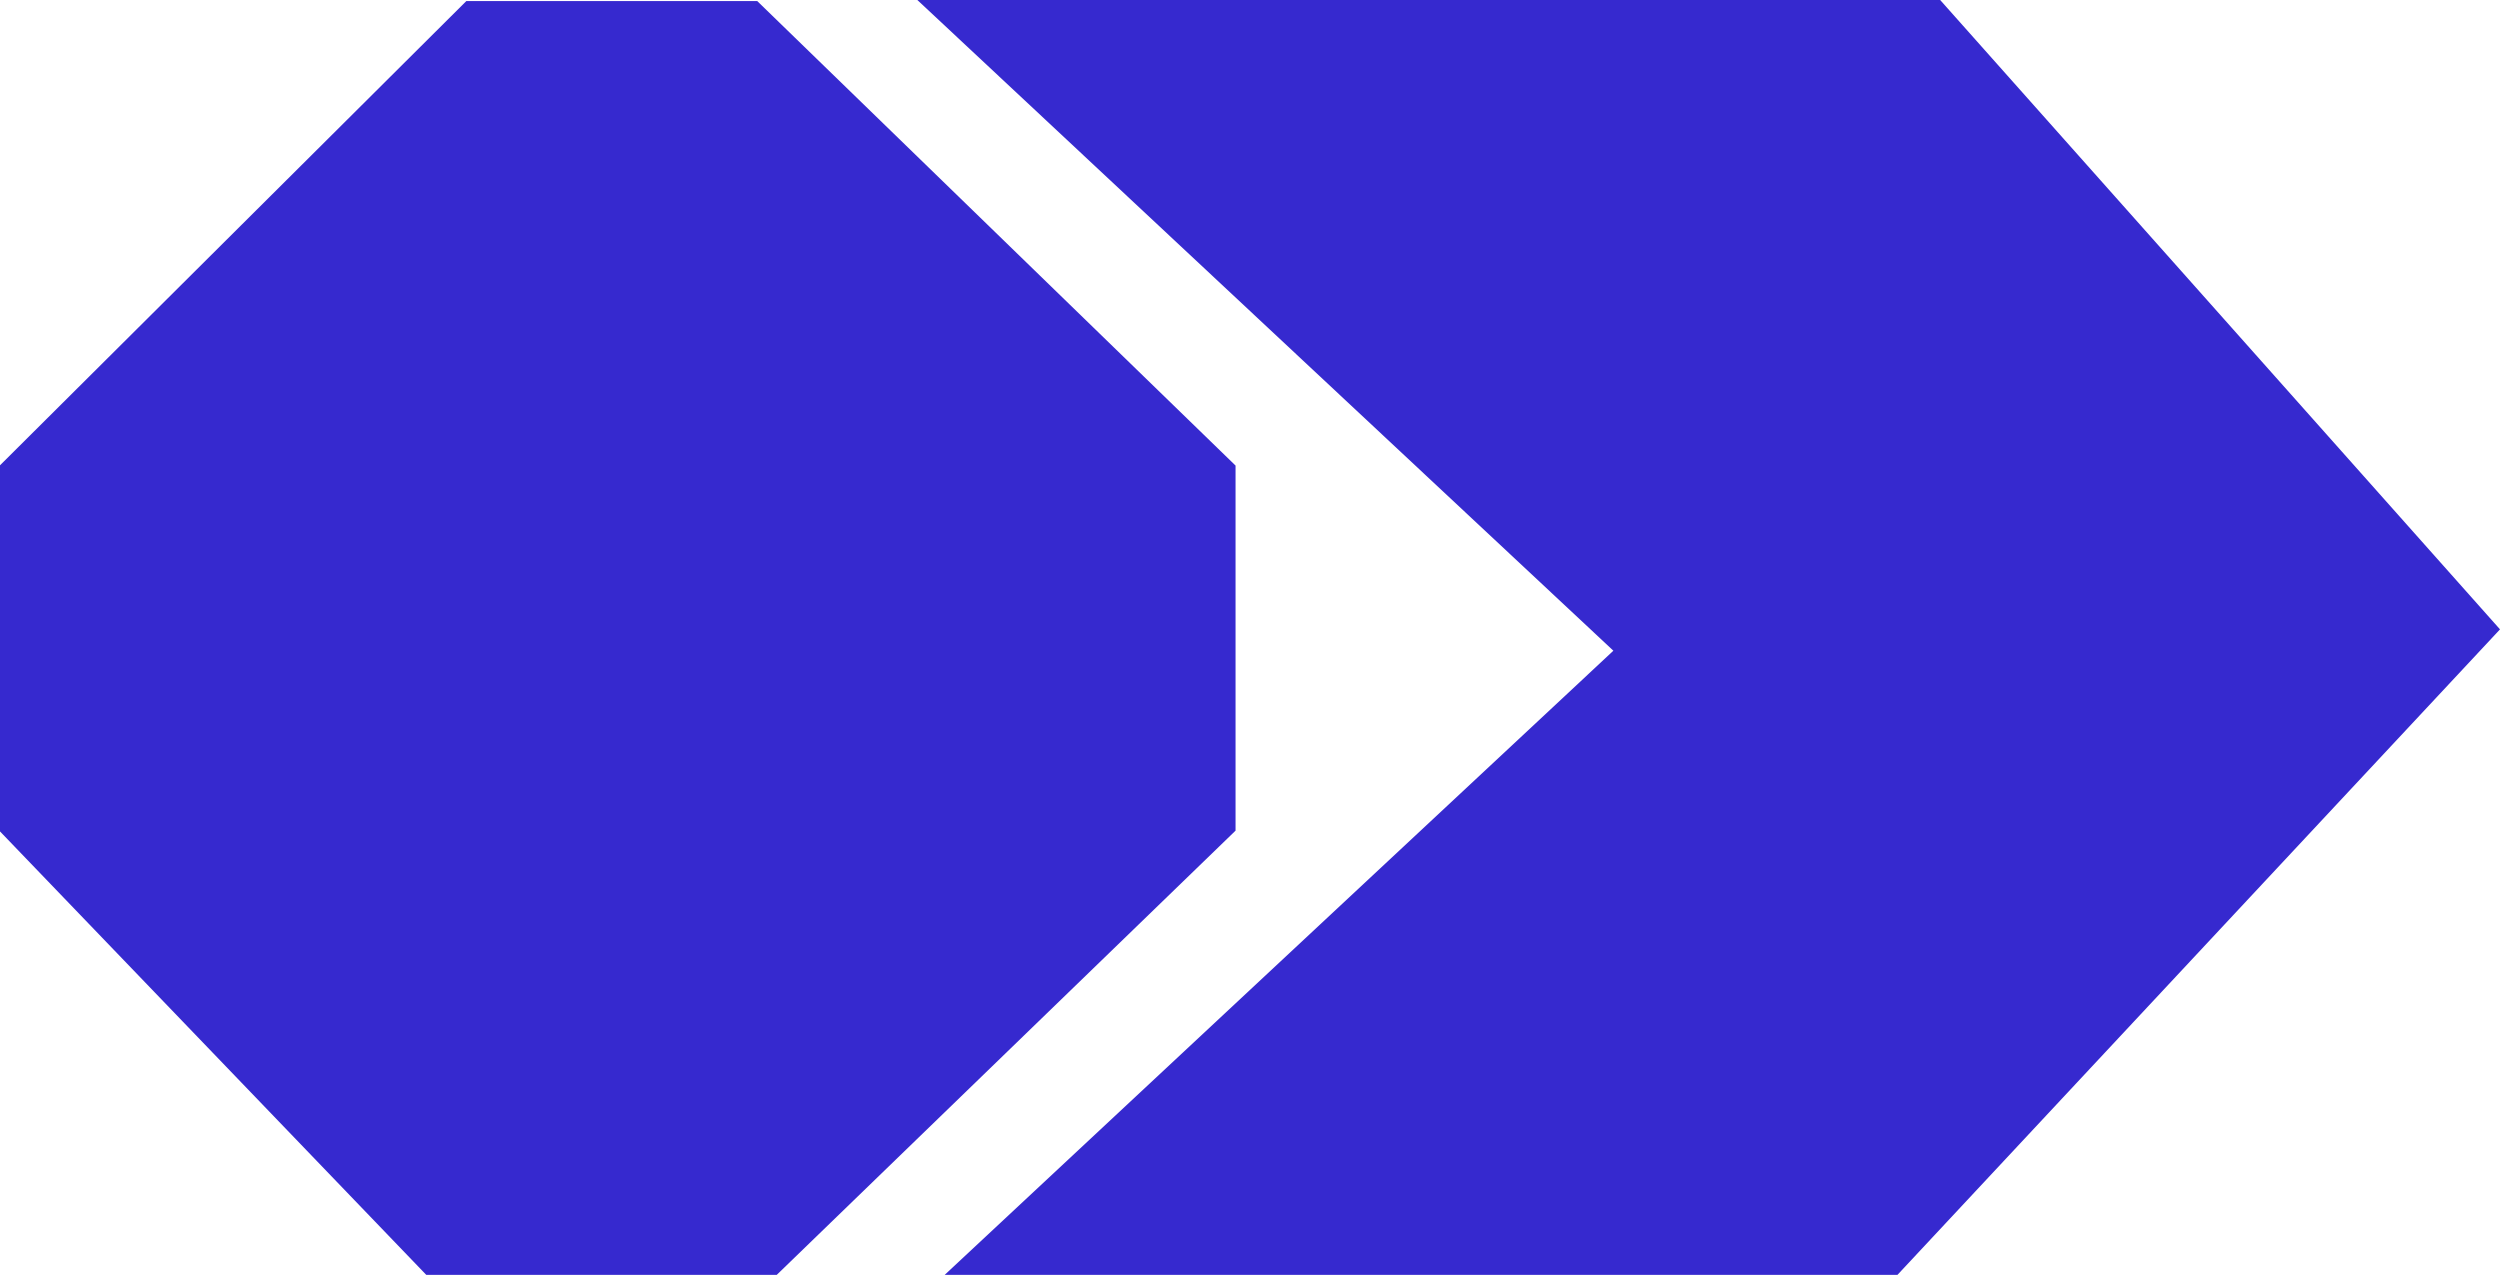
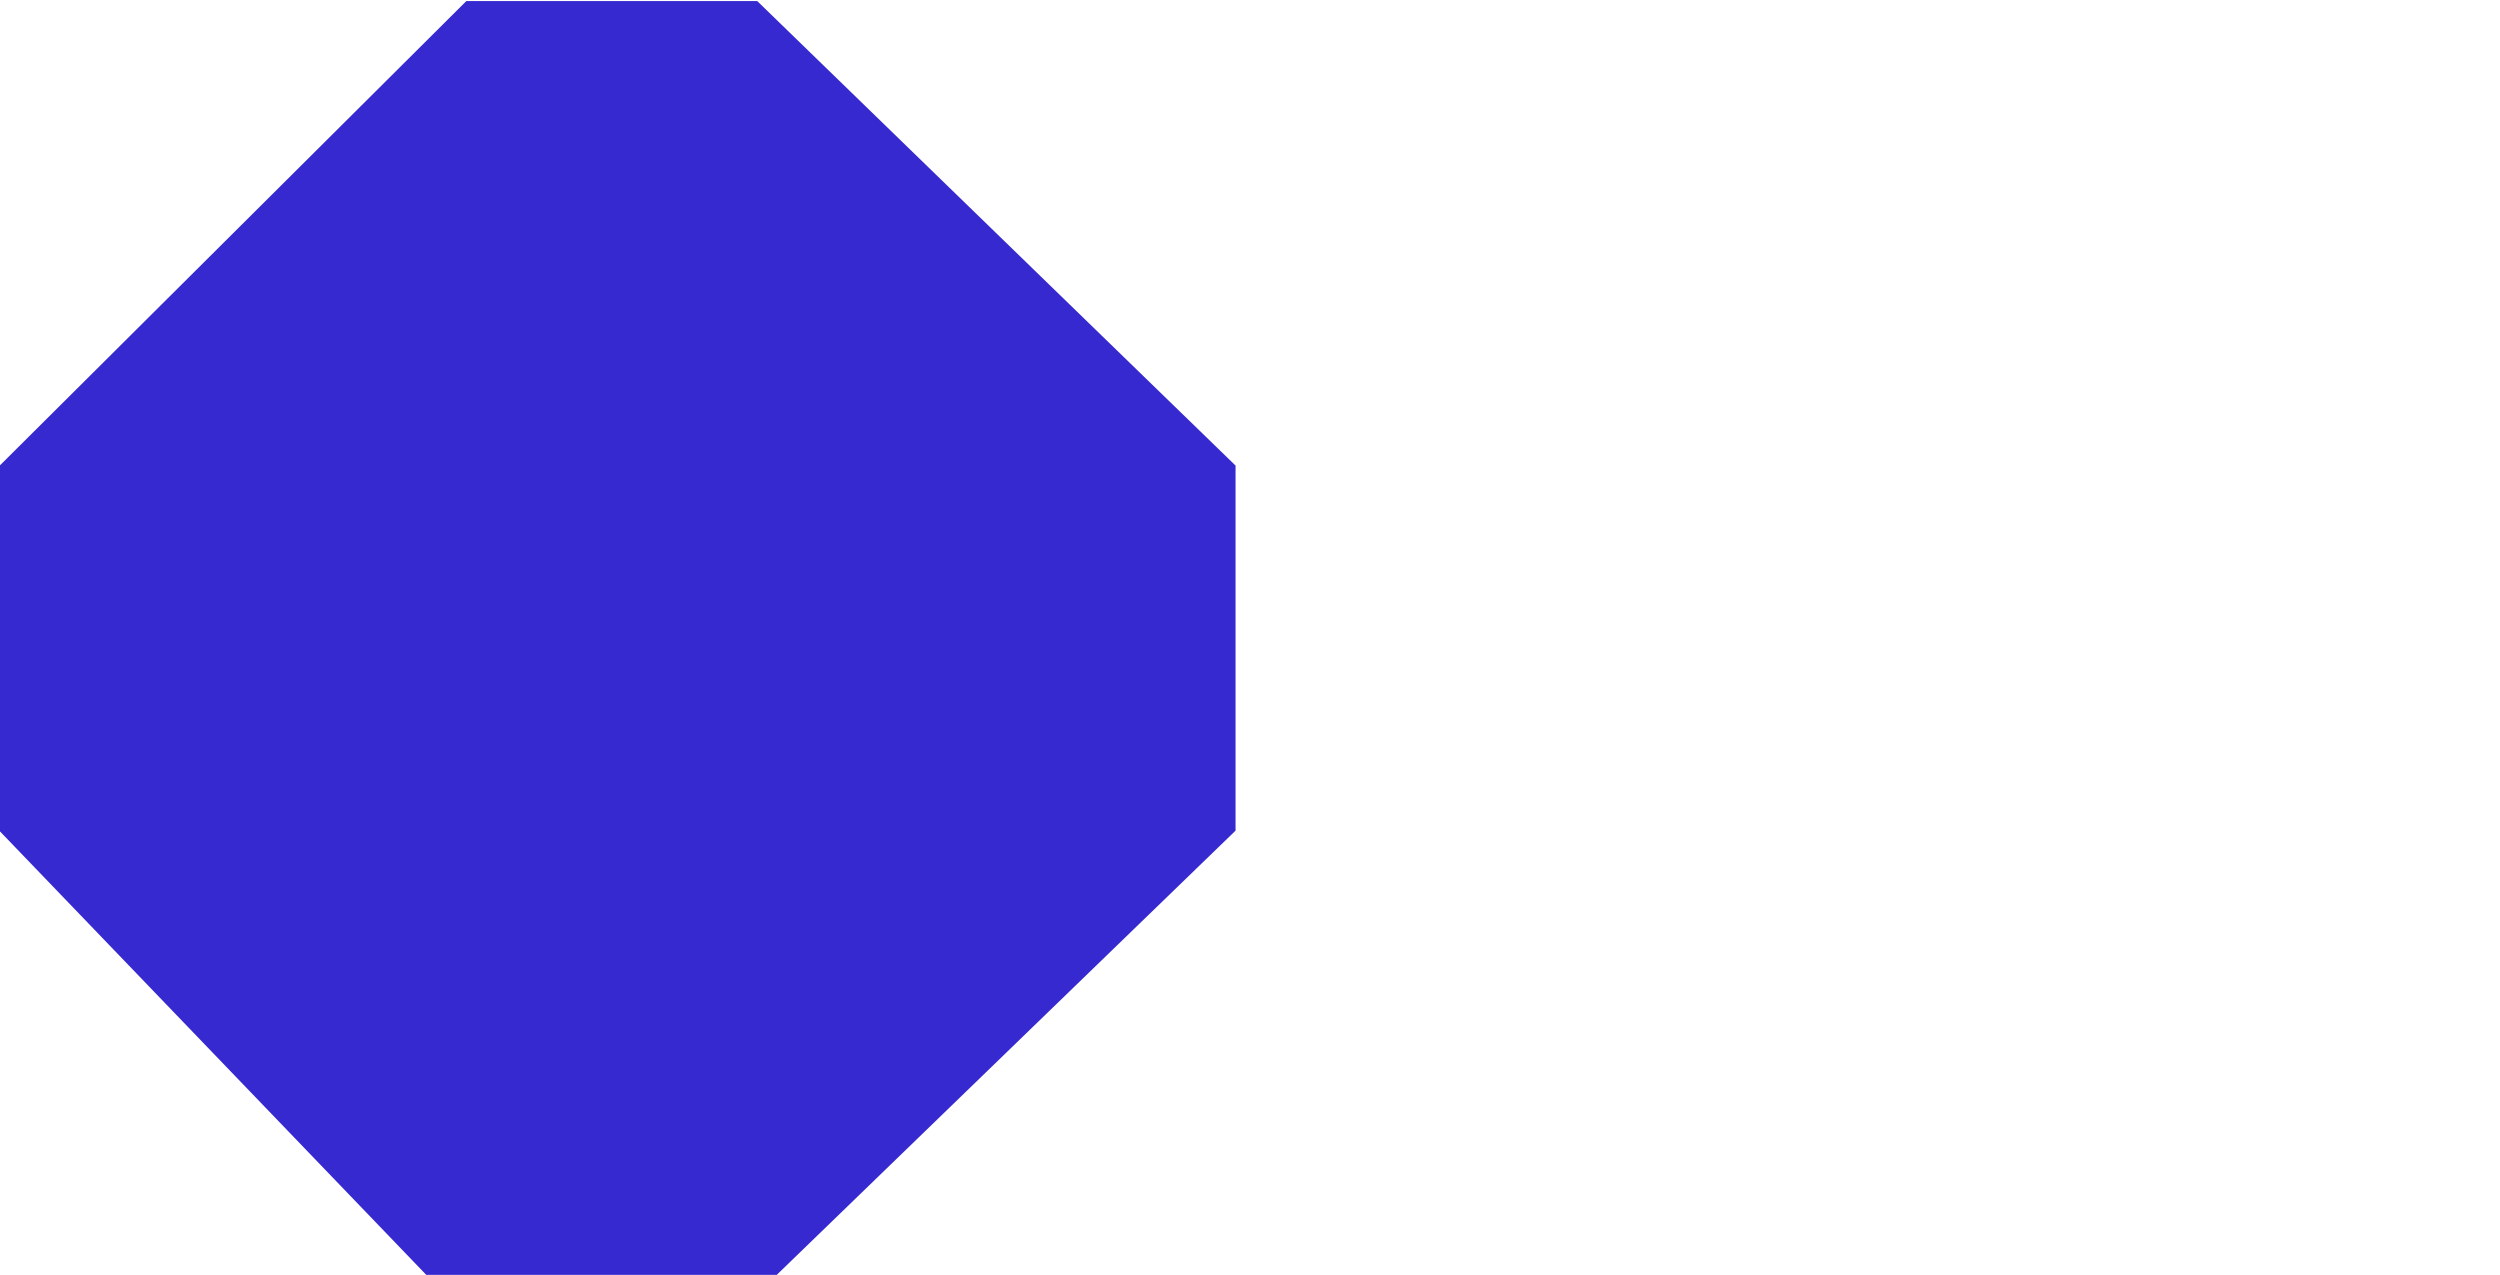
<svg xmlns="http://www.w3.org/2000/svg" id="Layer_2" data-name="Layer 2" viewBox="0 0 96.01 48.96">
  <defs>
    <style>      .cls-1 {        fill: #3629cf;        stroke-width: 0px;      }    </style>
  </defs>
  <g id="Layer_1-2" data-name="Layer 1">
    <polygon class="cls-1" points="16.37 48.96 0 31.93 0 17.87 17.91 .04 29.08 .04 47.45 17.88 47.45 31.9 29.83 48.96 16.37 48.96" />
-     <polygon class="cls-1" points="36.28 48.96 61.96 24.99 35.23 0 74.51 0 96.01 24.17 72.87 48.96 36.28 48.96" />
  </g>
</svg>